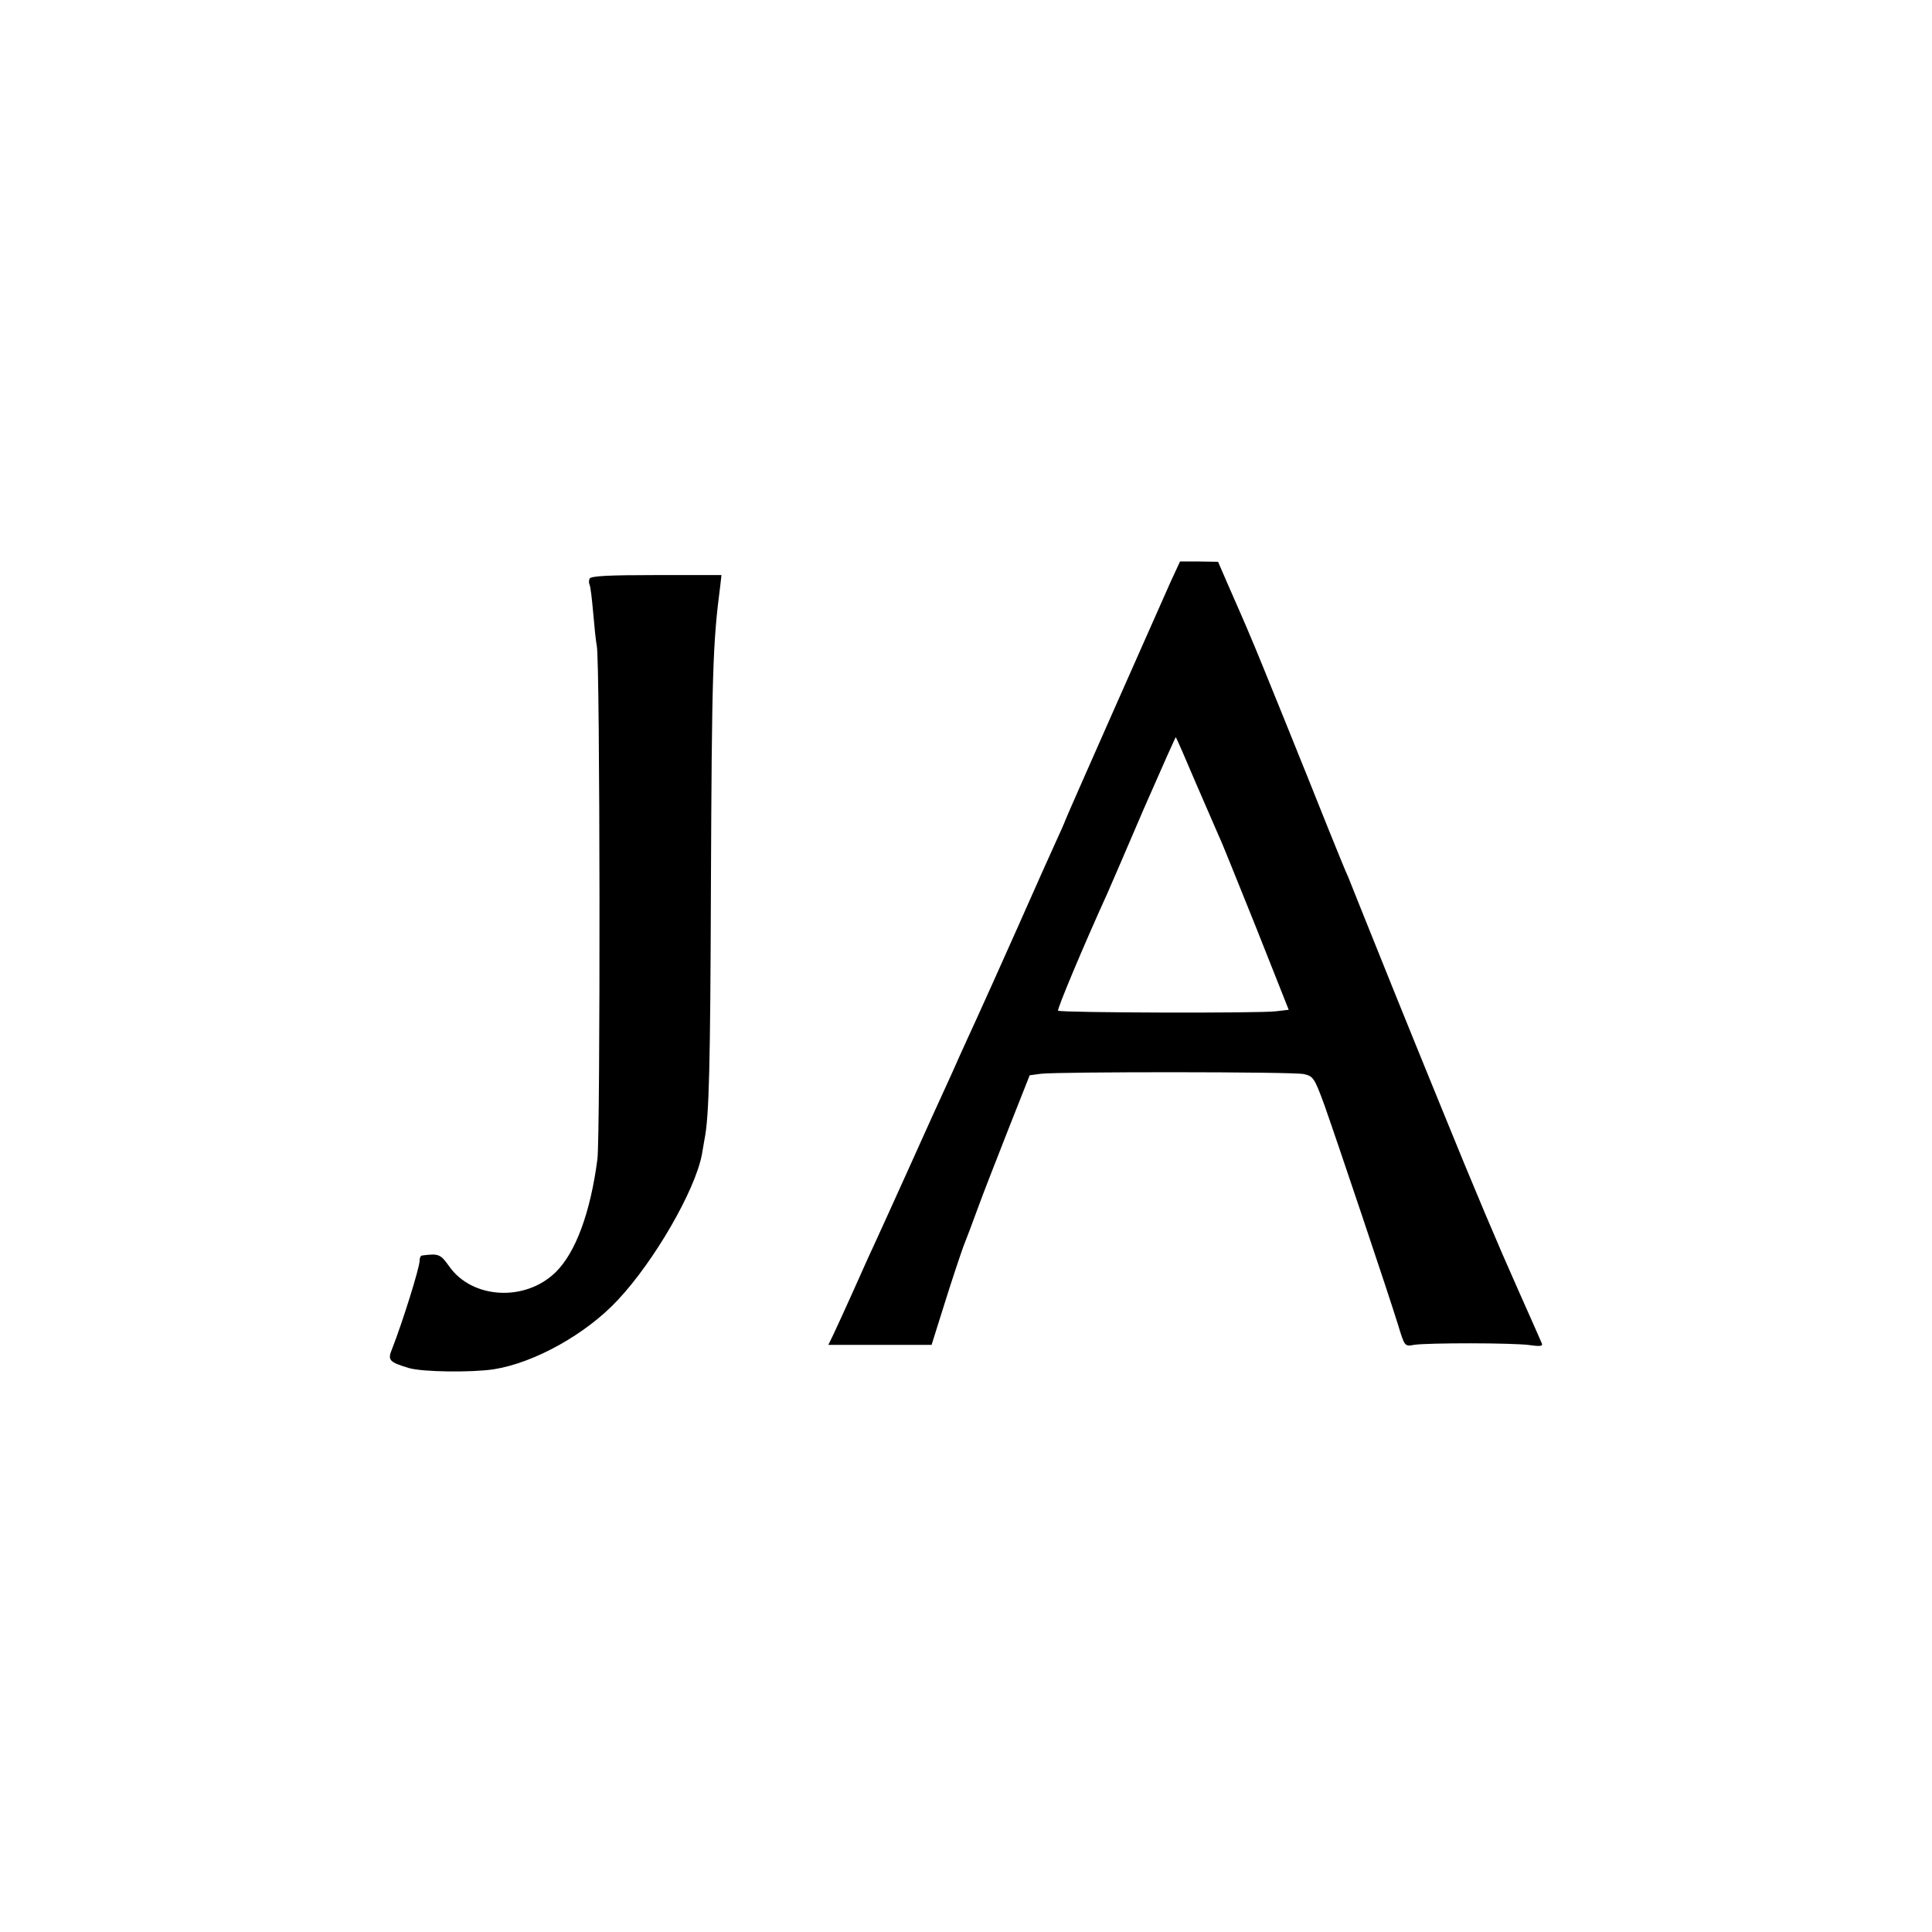
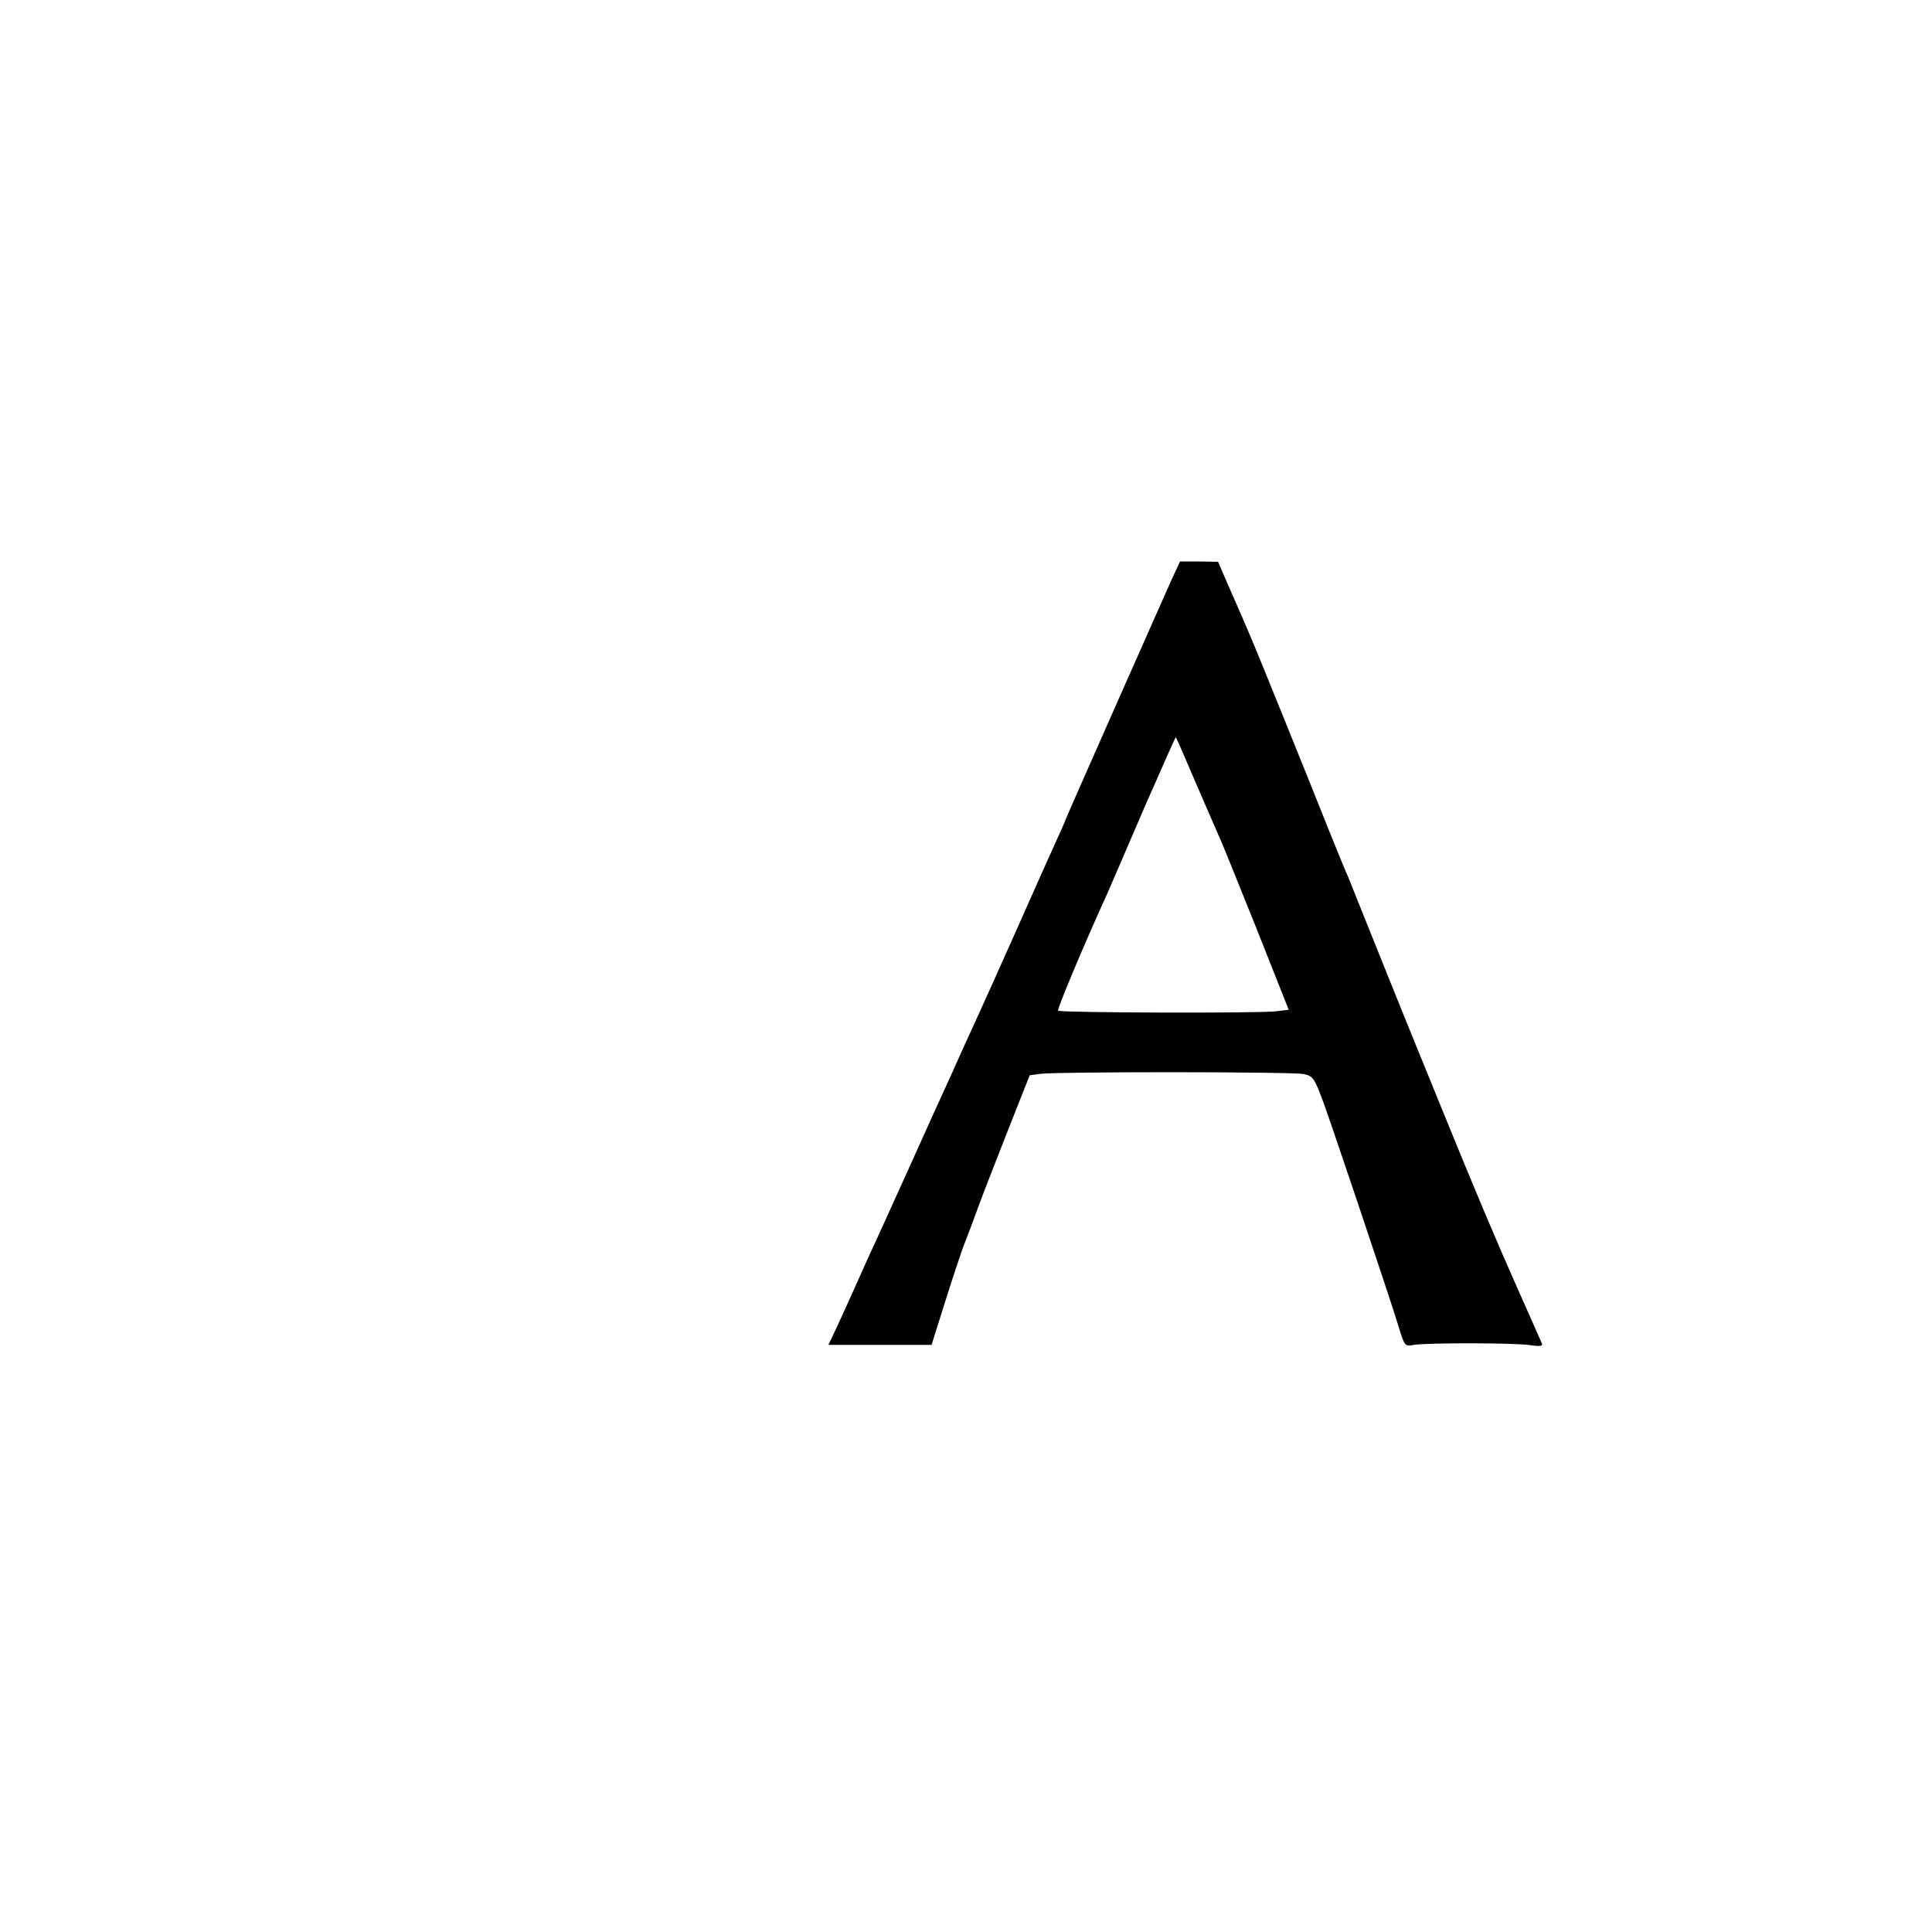
<svg xmlns="http://www.w3.org/2000/svg" version="1.0" width="640pt" height="640pt" viewBox="0 0 640 640" preserveAspectRatio="xMidYMid meet">
  <g transform="translate(0,640) scale(0.1,-0.1)" fill="#000000" stroke="none">
    <path d="M3878 4473 c-50 -112 -60 -136 -203 -458 -75 -170 -141 -319 -145 -330 -4 -11 -19 -45 -33 -75 -14 -30 -70 -156 -125 -280 -55 -124 -117 -261 -137 -305 -20 -44 -46 -100 -57 -125 -11 -25 -31 -70 -45 -100 -14 -30 -68 -149 -120 -265 -52 -115 -105 -232 -118 -260 -13 -27 -44 -97 -70 -155 -26 -58 -55 -121 -64 -140 l-17 -35 171 0 171 0 44 140 c24 77 52 160 61 185 10 25 32 83 49 130 17 47 63 164 101 261 l70 177 37 5 c60 7 834 7 871 -1 31 -7 35 -12 68 -102 40 -113 212 -624 244 -728 22 -72 22 -73 53 -67 44 7 332 7 385 -1 35 -5 43 -3 38 7 -3 8 -38 86 -77 174 -67 150 -147 339 -255 605 -110 269 -220 542 -257 635 -22 55 -45 113 -52 130 -8 16 -37 89 -66 160 -68 171 -238 592 -255 630 -7 17 -21 50 -32 75 -11 25 -33 75 -49 112 l-29 67 -63 1 -63 0 -31 -67z m86 -673 c37 -85 71 -164 76 -175 6 -11 59 -144 120 -295 l109 -275 -42 -5 c-52 -7 -715 -5 -722 2 -4 4 82 210 163 388 11 25 66 152 122 283 57 130 104 236 105 235 2 -2 33 -73 69 -158z" />
-     <path d="M1953 4483 c-3 -7 -2 -16 0 -20 3 -5 8 -47 12 -93 4 -47 9 -96 12 -110 11 -46 12 -1622 2 -1700 -23 -176 -72 -310 -139 -375 -101 -98 -276 -88 -352 20 -29 41 -35 43 -90 36 -5 -1 -8 -8 -8 -17 0 -24 -57 -205 -91 -292 -16 -38 -10 -44 56 -64 46 -13 206 -15 280 -4 135 21 307 117 412 230 120 128 255 361 278 481 3 17 7 40 9 52 15 75 19 241 21 833 3 708 6 810 31 1000 l4 35 -216 0 c-159 0 -218 -3 -221 -12z" />
  </g>
</svg>